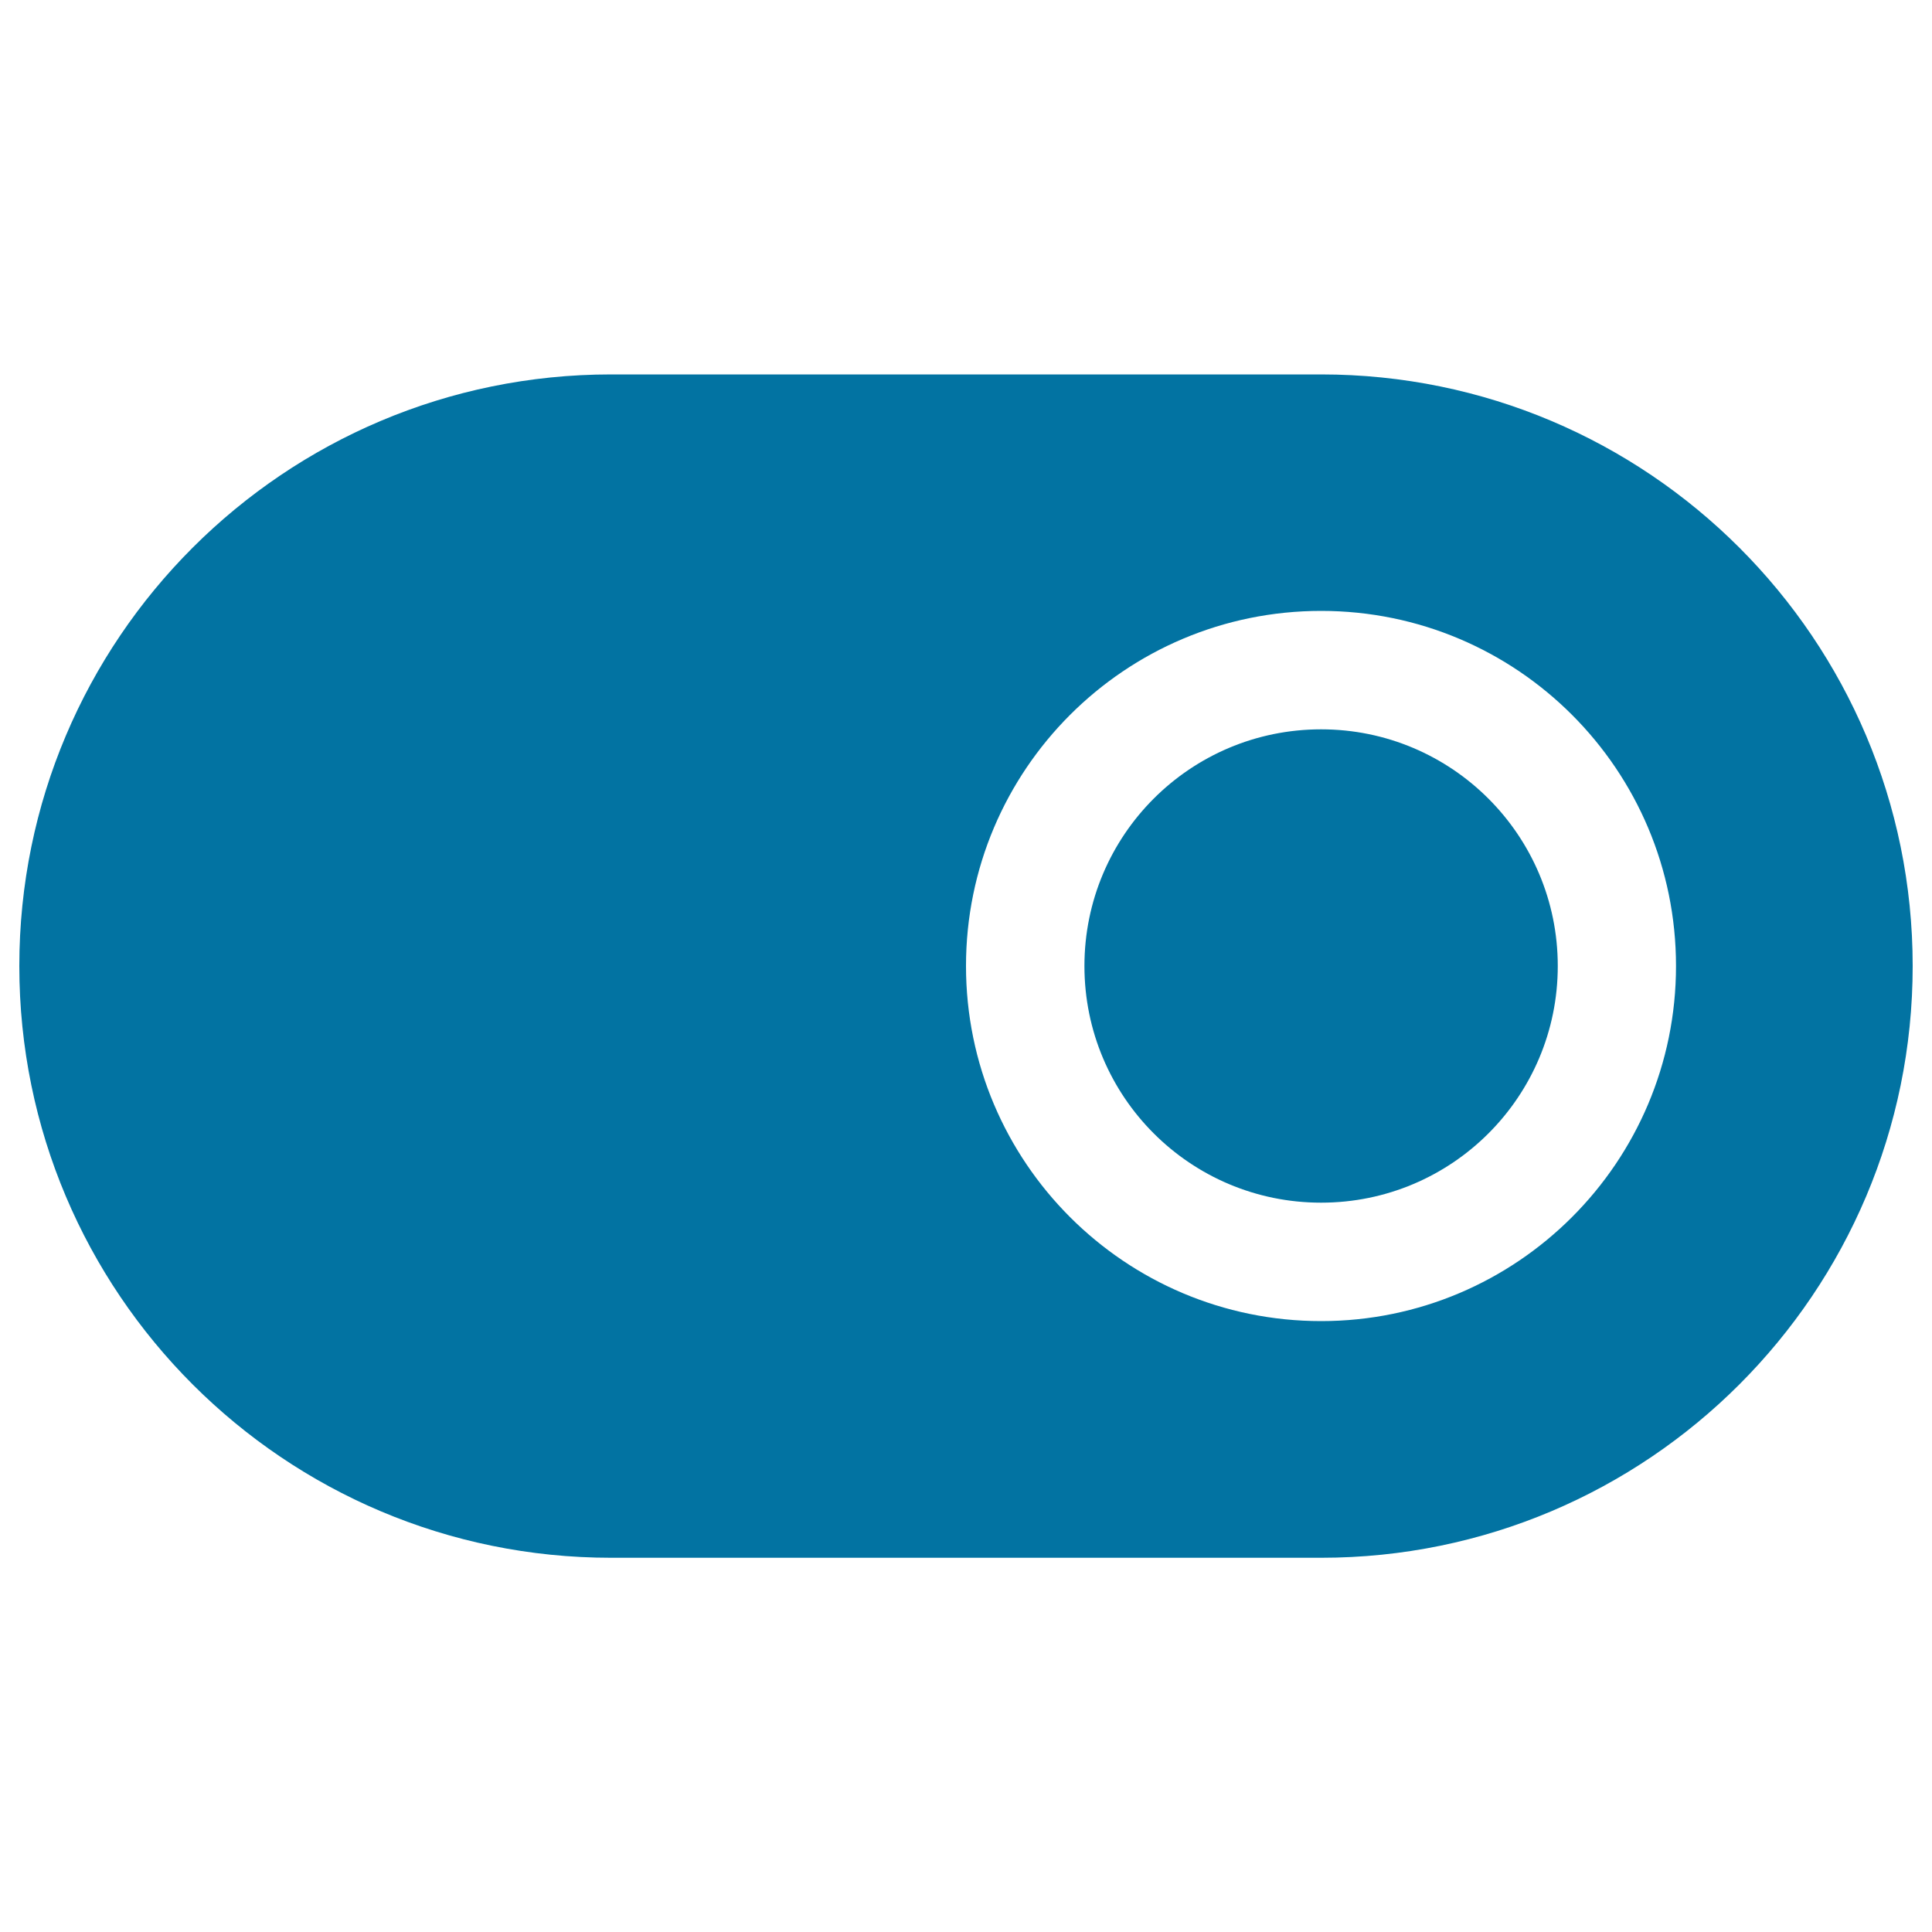
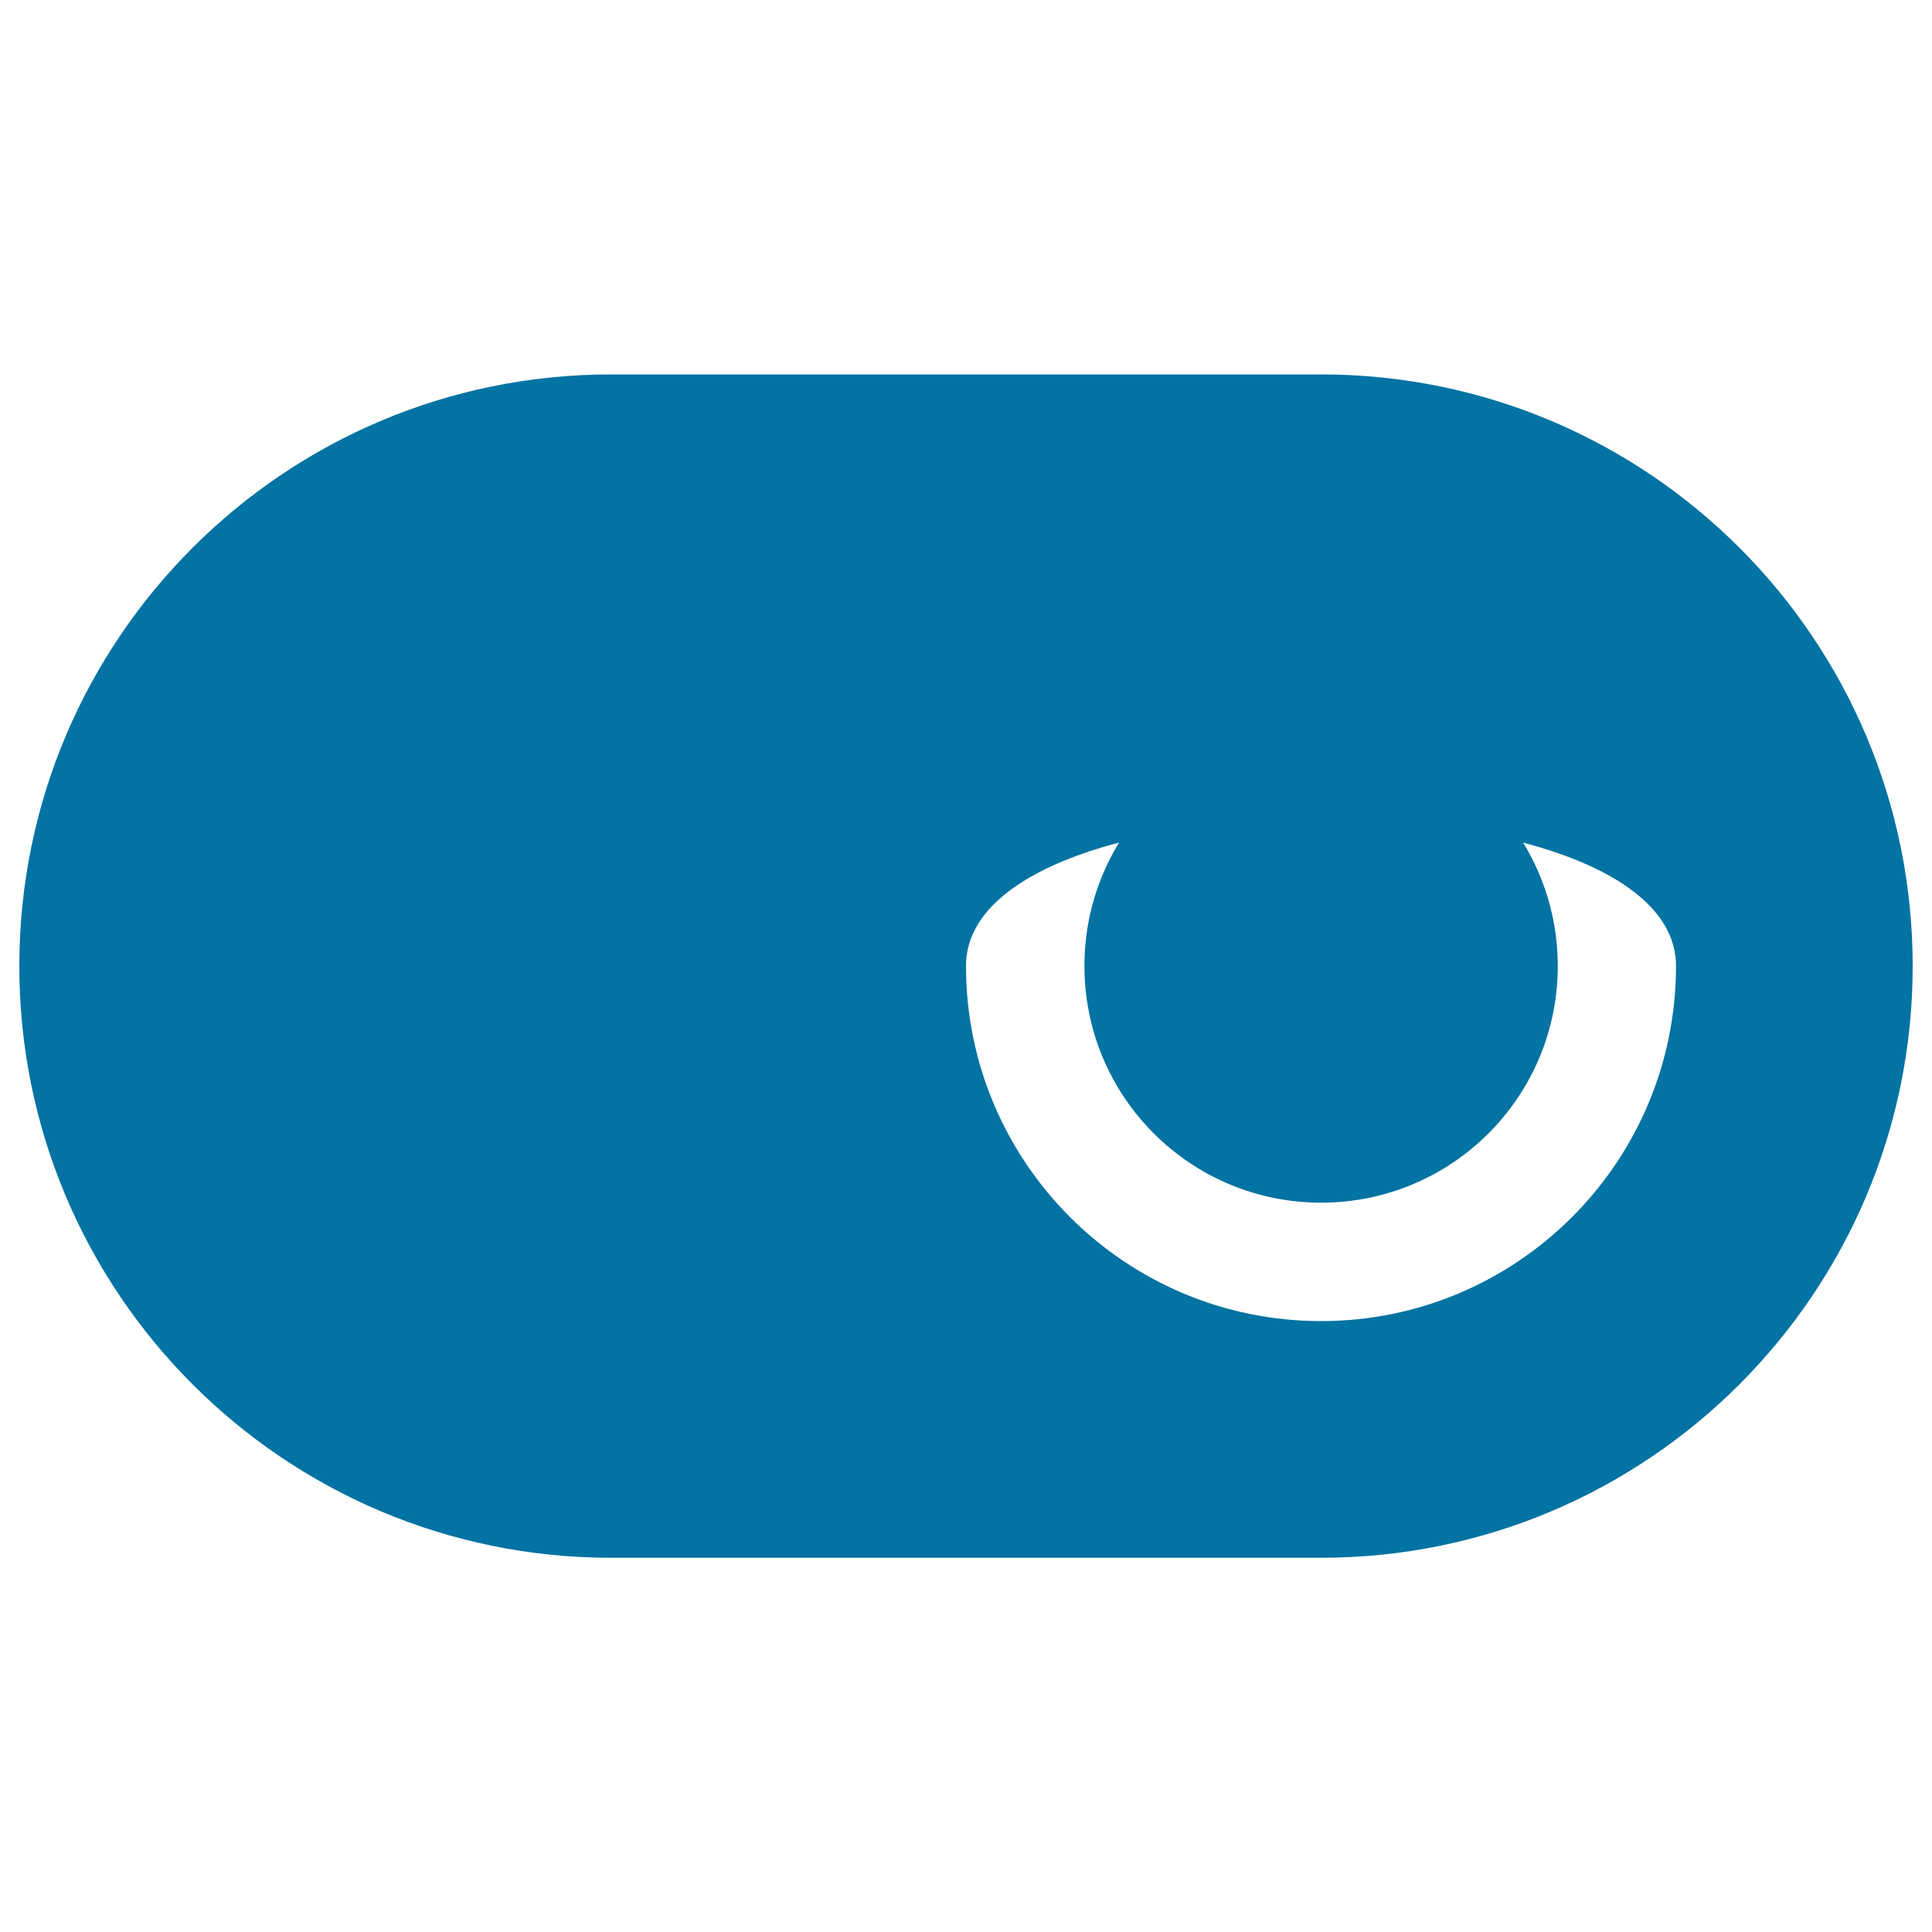
<svg xmlns="http://www.w3.org/2000/svg" viewBox="0 0 1000 1000" style="fill:#0273a2">
  <title>Switch Black Solid Symbol SVG icon</title>
  <g>
    <g id="_x34__15_">
      <g>
-         <path d="M683.8,377.5c-67.7,0-122.5,54.8-122.5,122.5s54.8,122.5,122.5,122.5S806.3,567.7,806.3,500S751.4,377.5,683.8,377.5z M683.8,193.8H316.3C147.1,193.8,10,330.9,10,500c0,169.1,137.1,306.3,306.3,306.3h367.5C852.9,806.3,990,669.1,990,500C990,330.9,852.9,193.8,683.8,193.8z M683.8,683.8C582.3,683.8,500,601.5,500,500c0-101.5,82.3-183.8,183.8-183.8S867.5,398.5,867.5,500C867.5,601.5,785.2,683.8,683.8,683.8z" />
+         <path d="M683.8,377.5c-67.7,0-122.5,54.8-122.5,122.5s54.8,122.5,122.5,122.5S806.3,567.7,806.3,500S751.4,377.5,683.8,377.5z M683.8,193.8H316.3C147.1,193.8,10,330.9,10,500c0,169.1,137.1,306.3,306.3,306.3h367.5C852.9,806.3,990,669.1,990,500C990,330.9,852.9,193.8,683.8,193.8z M683.8,683.8C582.3,683.8,500,601.5,500,500S867.5,398.5,867.5,500C867.5,601.5,785.2,683.8,683.8,683.8z" />
      </g>
    </g>
  </g>
</svg>